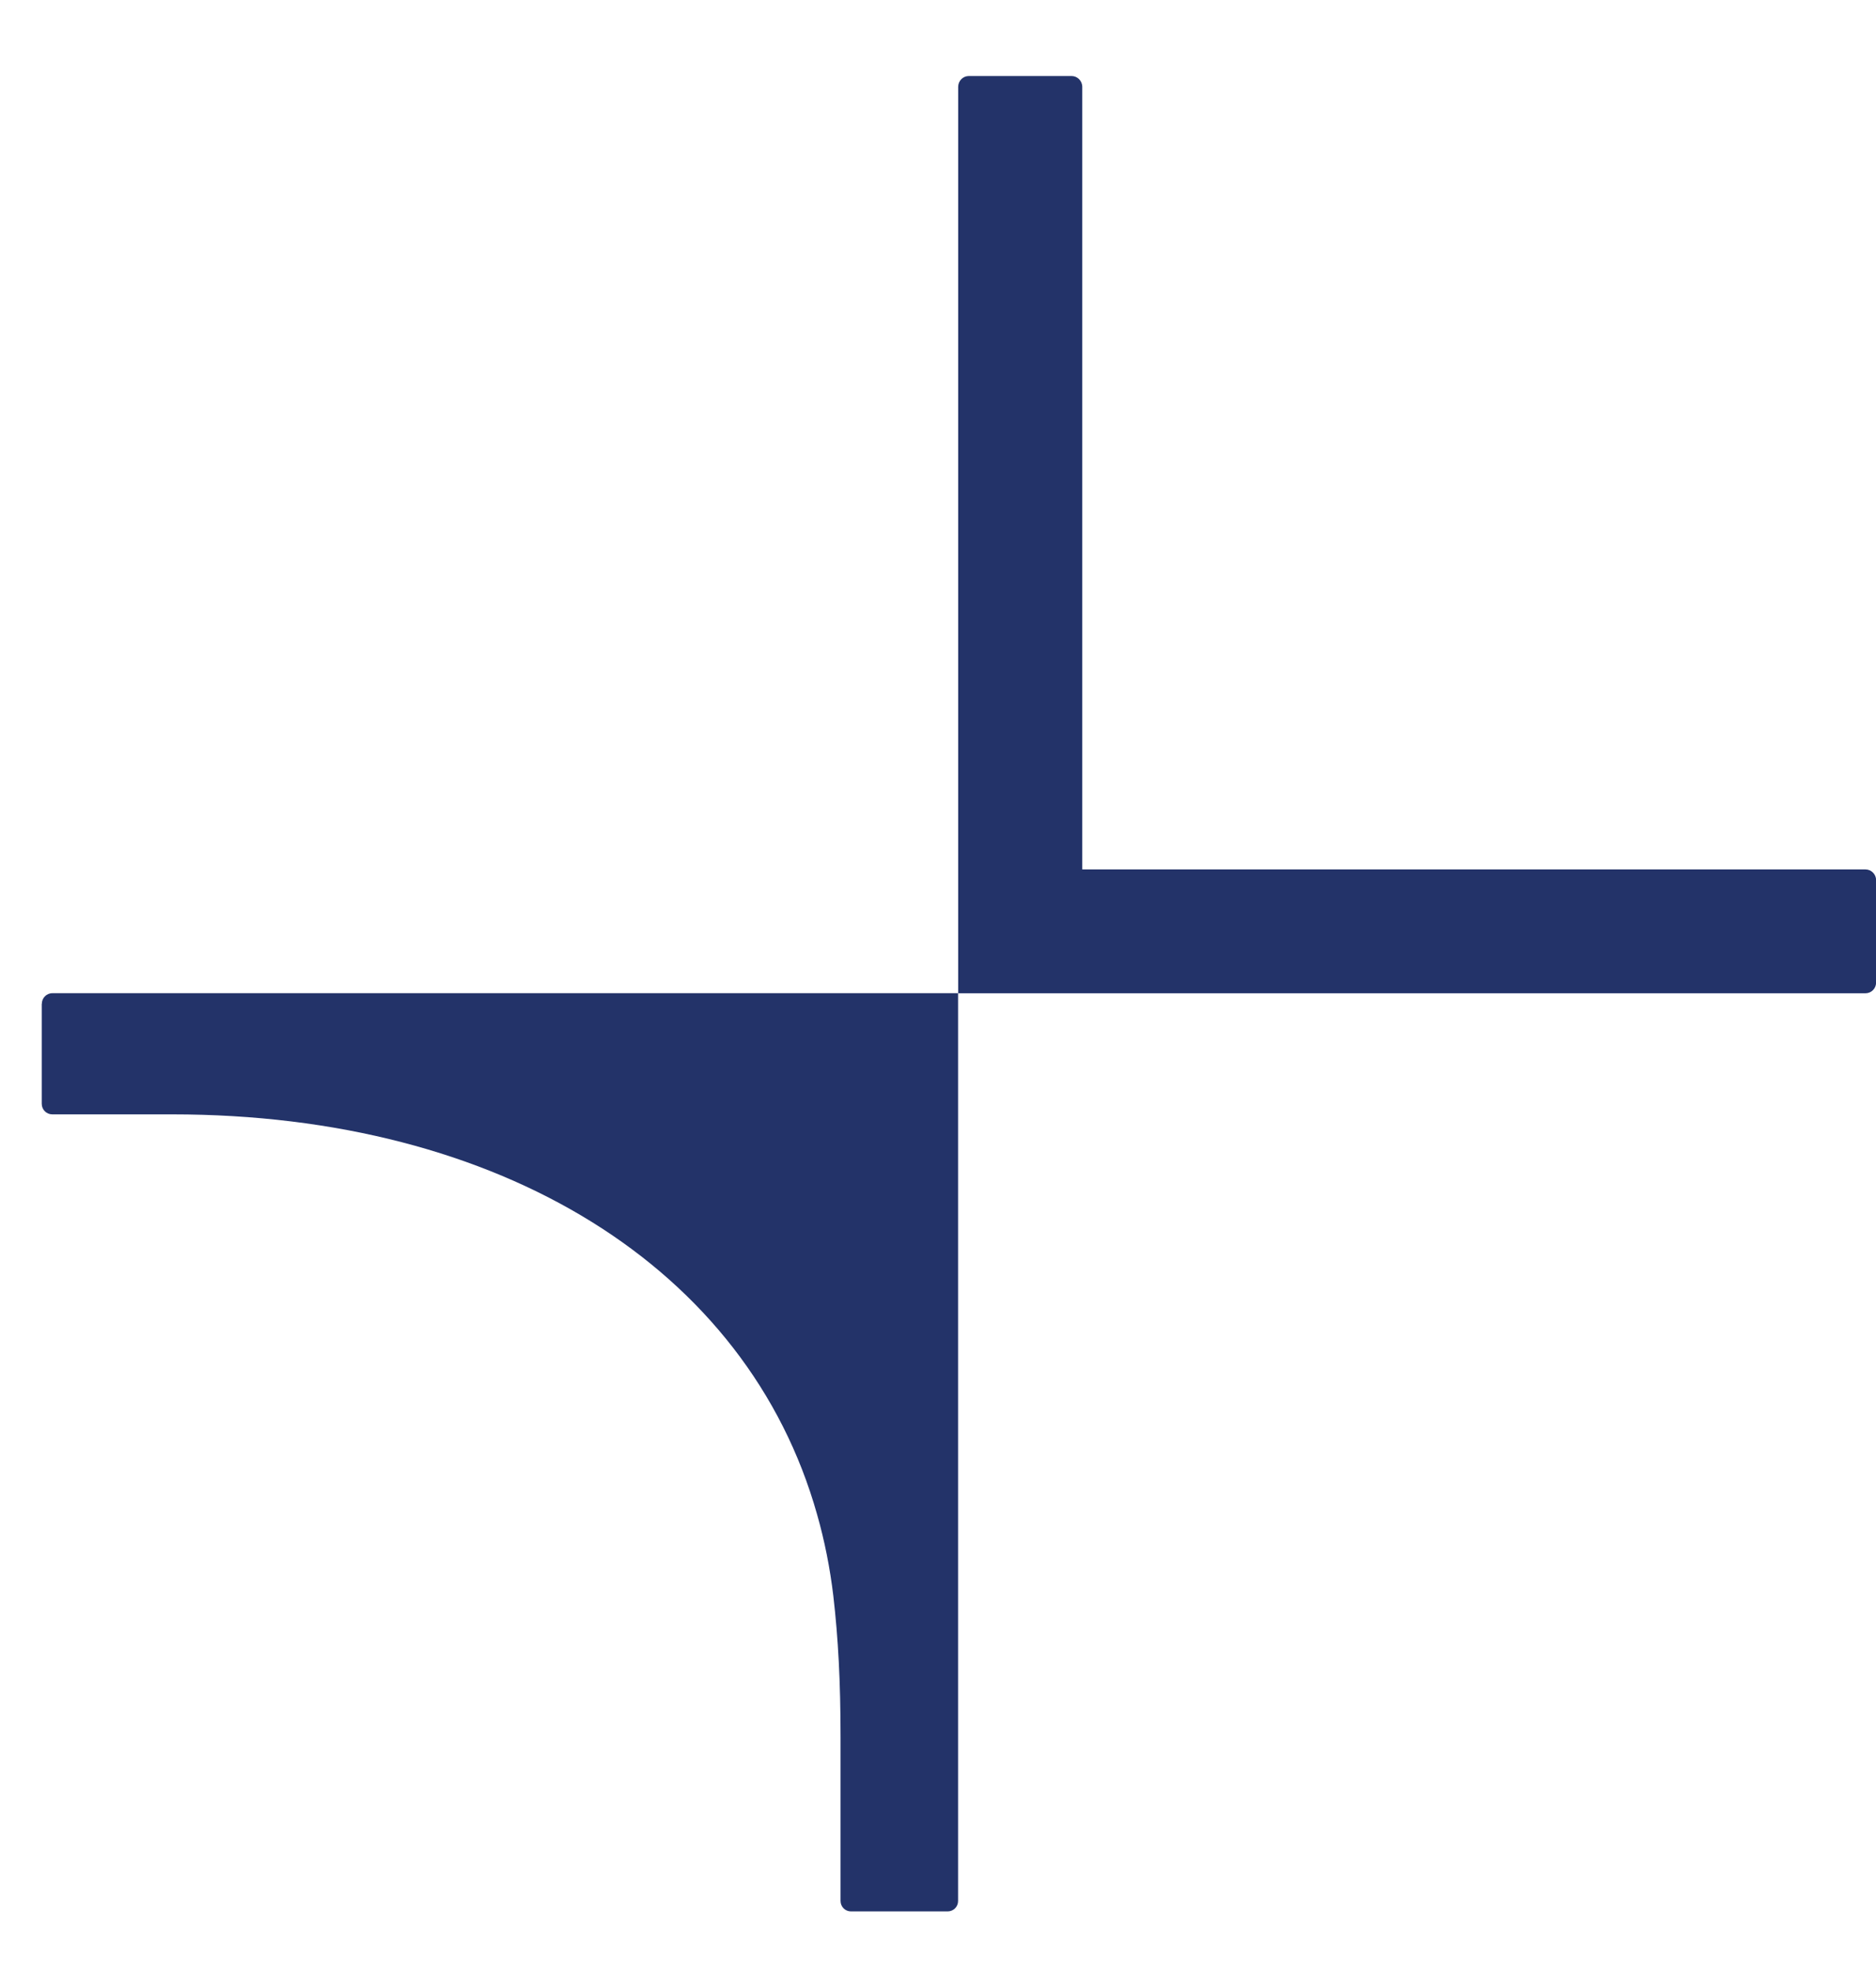
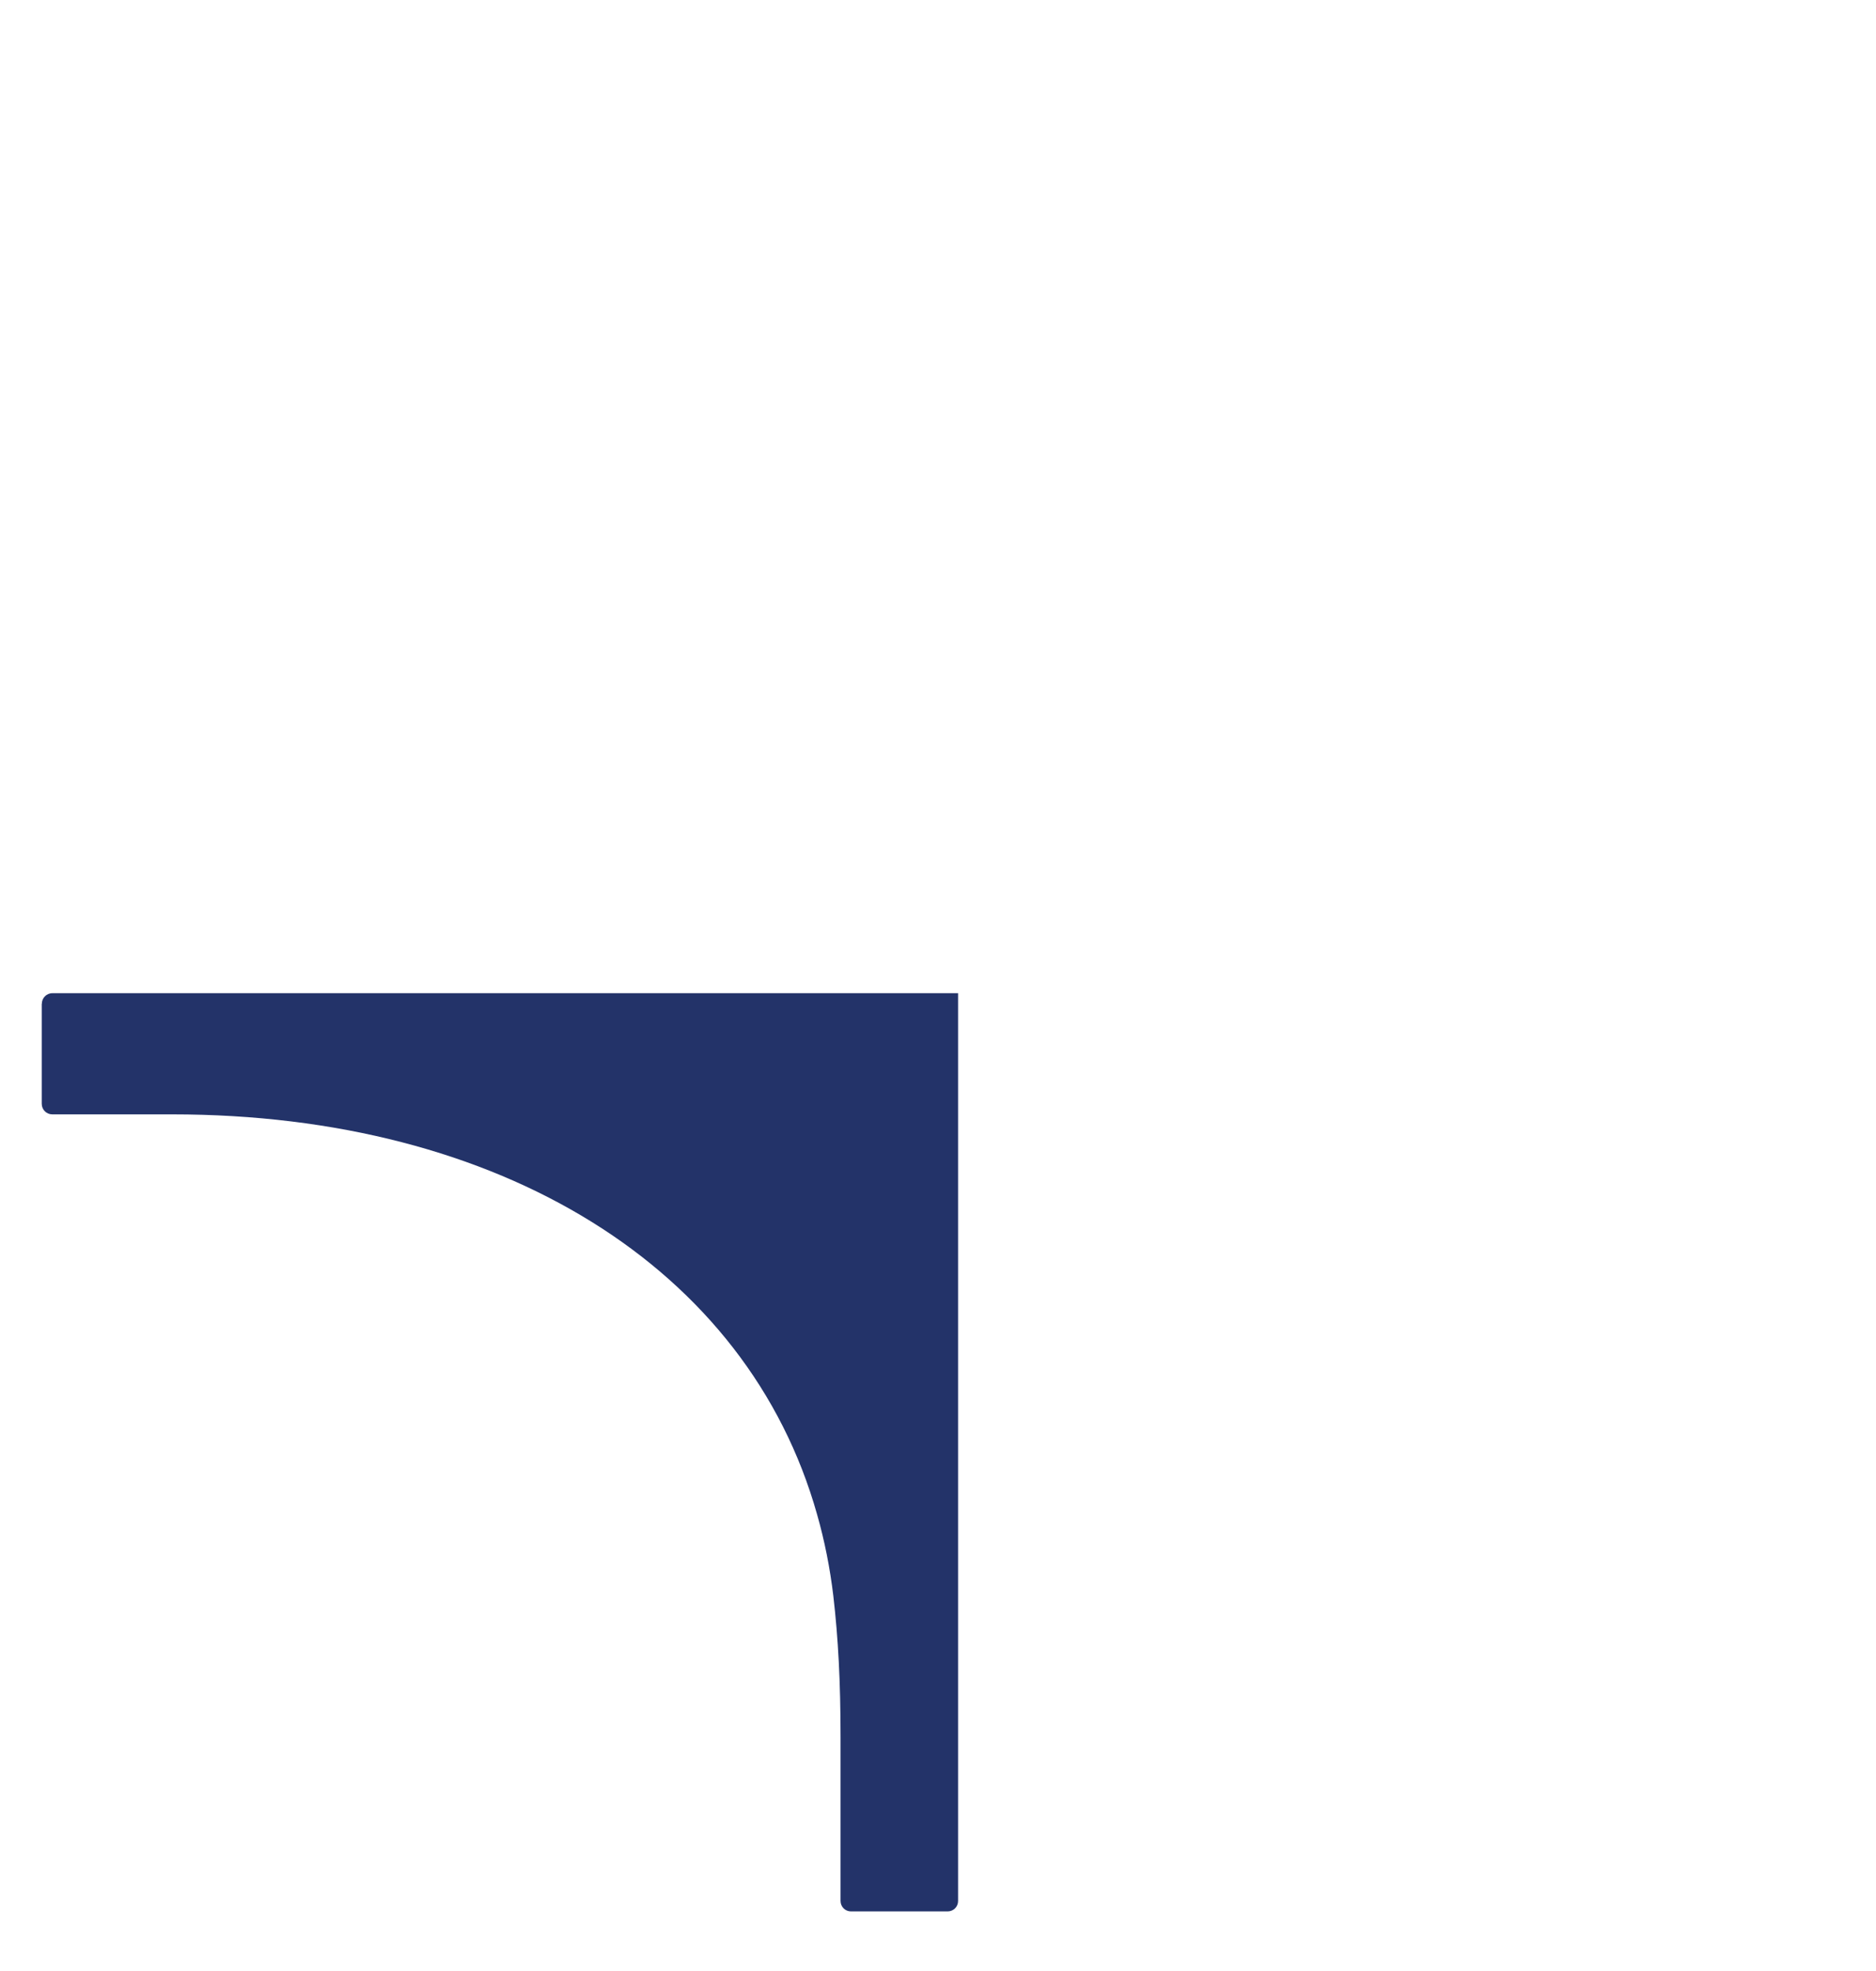
<svg xmlns="http://www.w3.org/2000/svg" width="20" height="21" viewBox="0 0 20 21" fill="none">
  <path d="M0.445 10.695V11.76C0.445 11.823 0.495 11.873 0.558 11.873H1.836C5.334 11.873 7.969 13.505 8.711 16.136C8.791 16.416 8.849 16.709 8.884 17.003C8.936 17.453 8.961 17.918 8.961 18.506V20.253C8.961 20.316 9.011 20.365 9.072 20.365H10.103C10.164 20.365 10.214 20.316 10.214 20.255V10.582H0.558C0.495 10.582 0.446 10.634 0.446 10.695" fill="#233369" />
-   <path d="M11.538 9.263V0.926C11.538 0.861 11.486 0.81 11.424 0.81H10.329C10.266 0.81 10.215 0.861 10.215 0.926V10.583H19.887C19.95 10.583 20.001 10.532 20.001 10.469V9.377C20.001 9.315 19.95 9.263 19.887 9.263H11.538Z" fill="#233369" />
</svg>